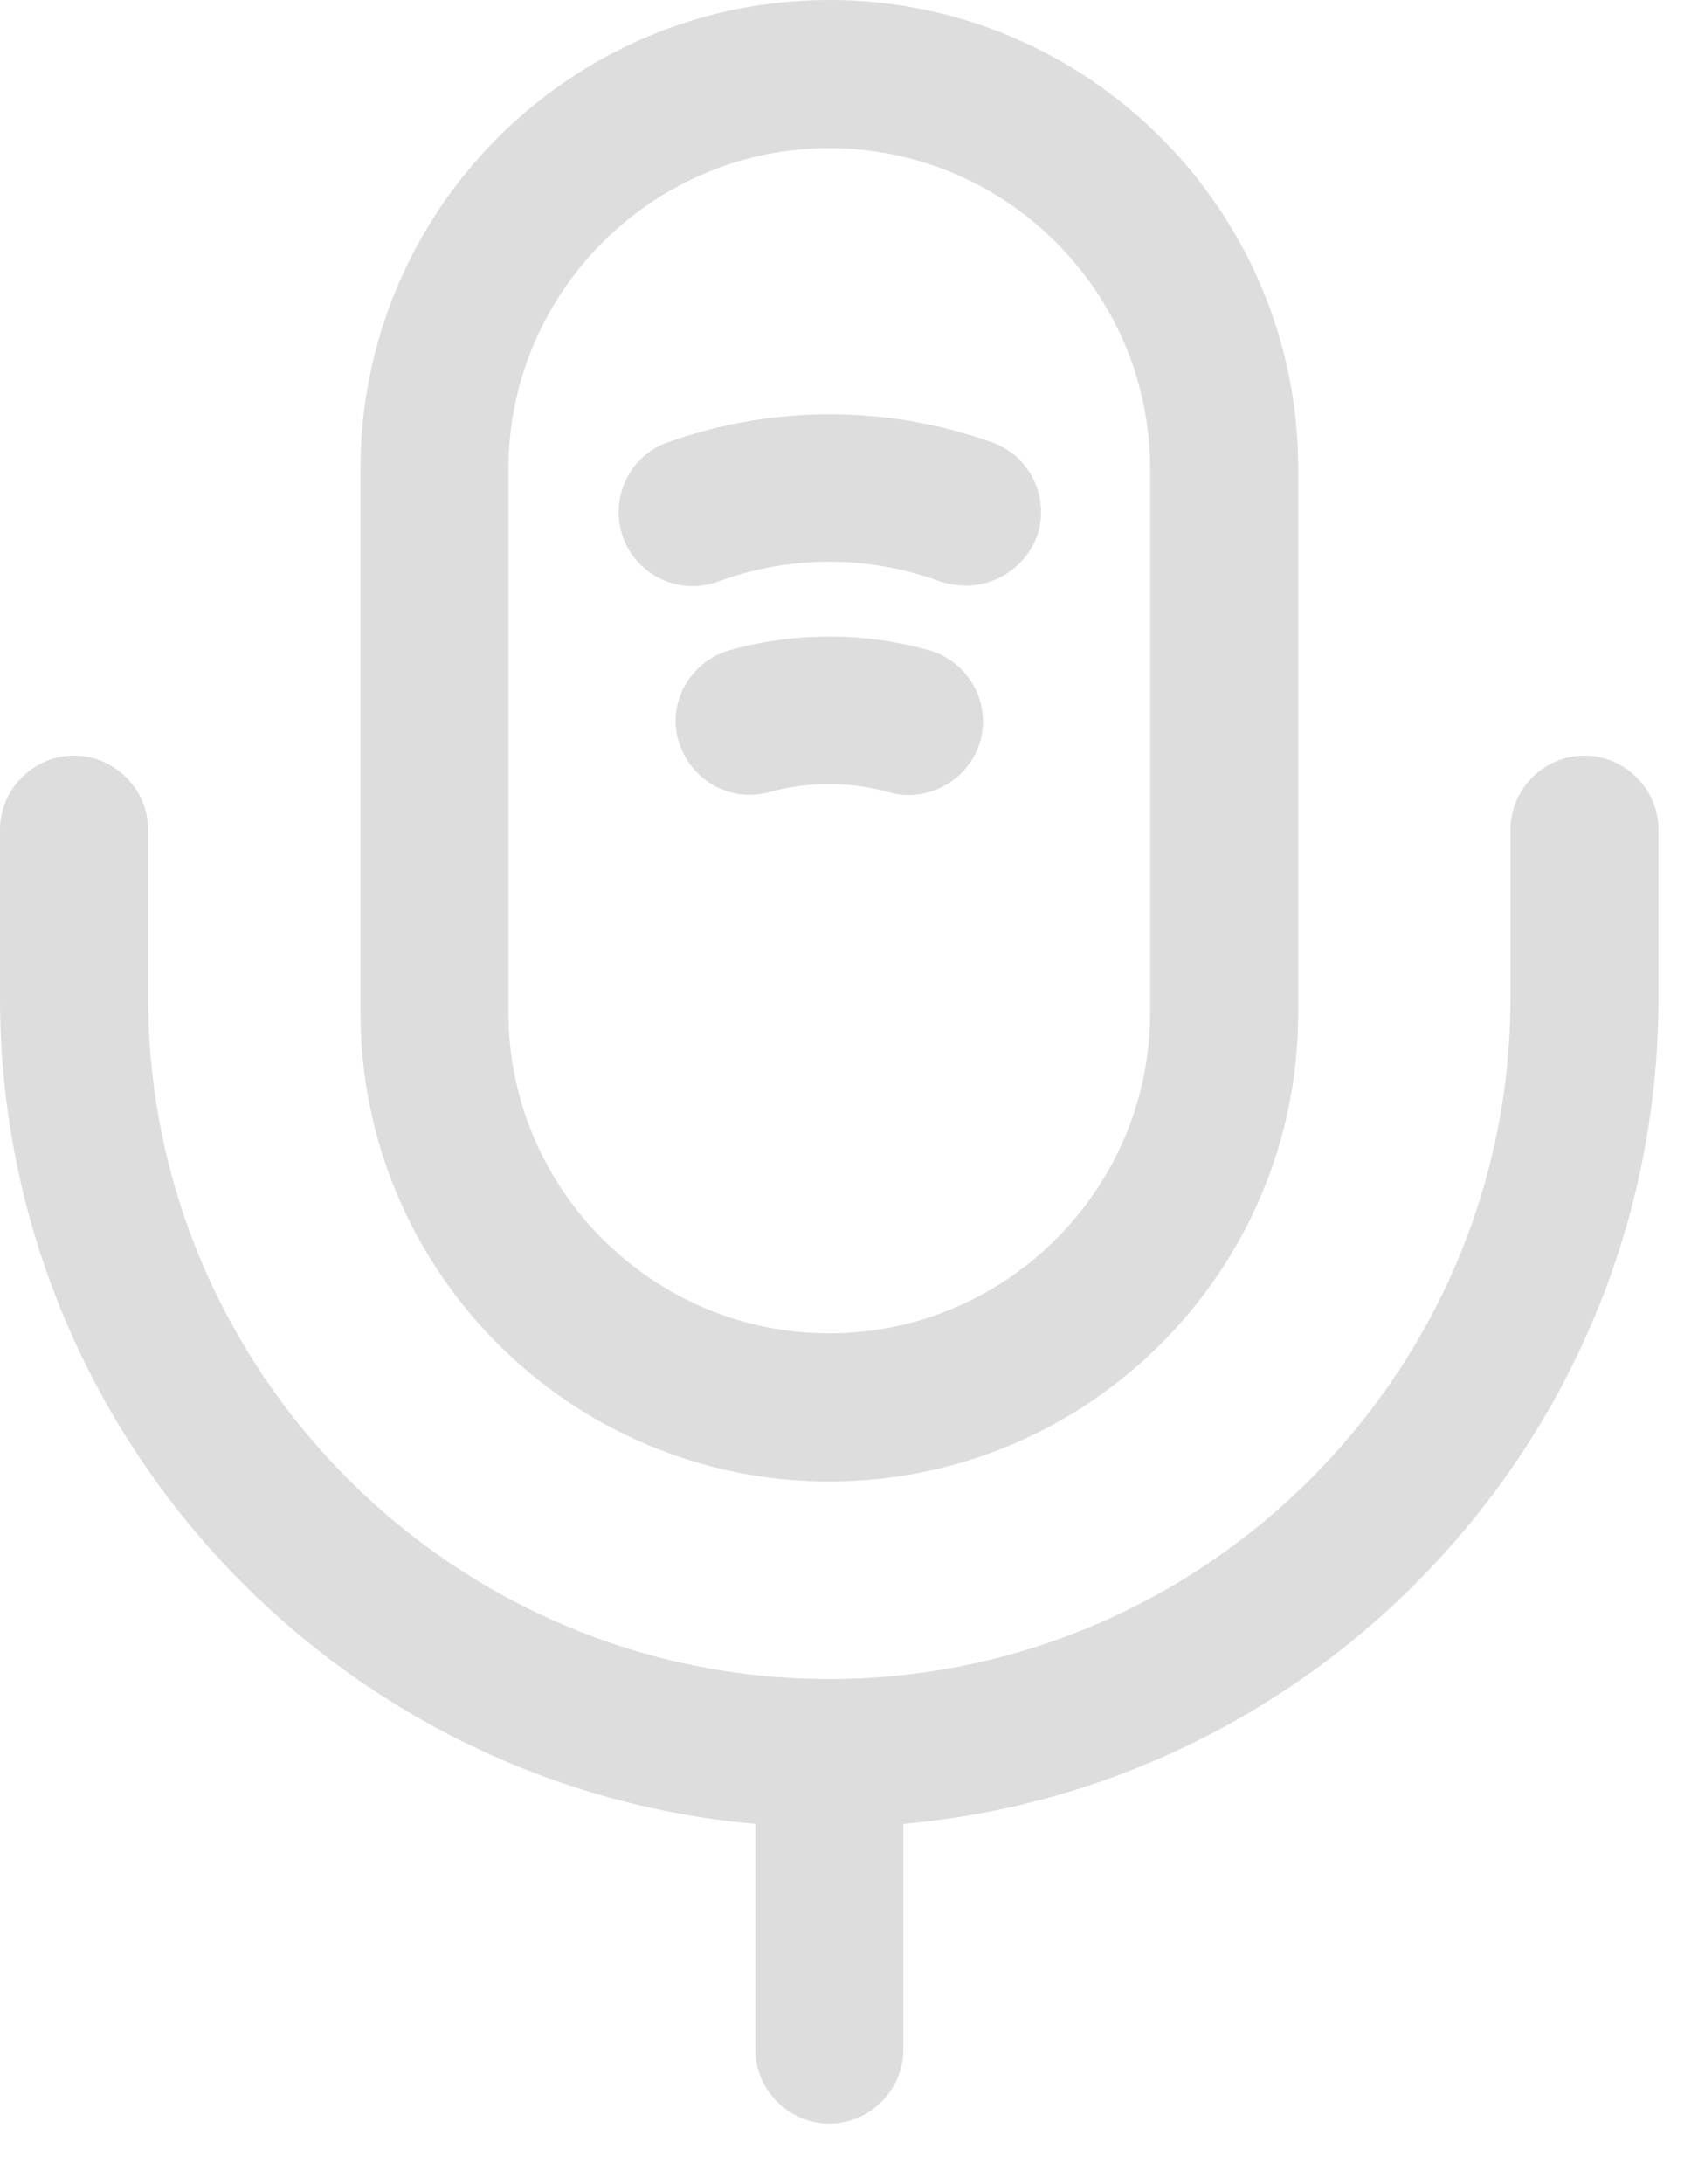
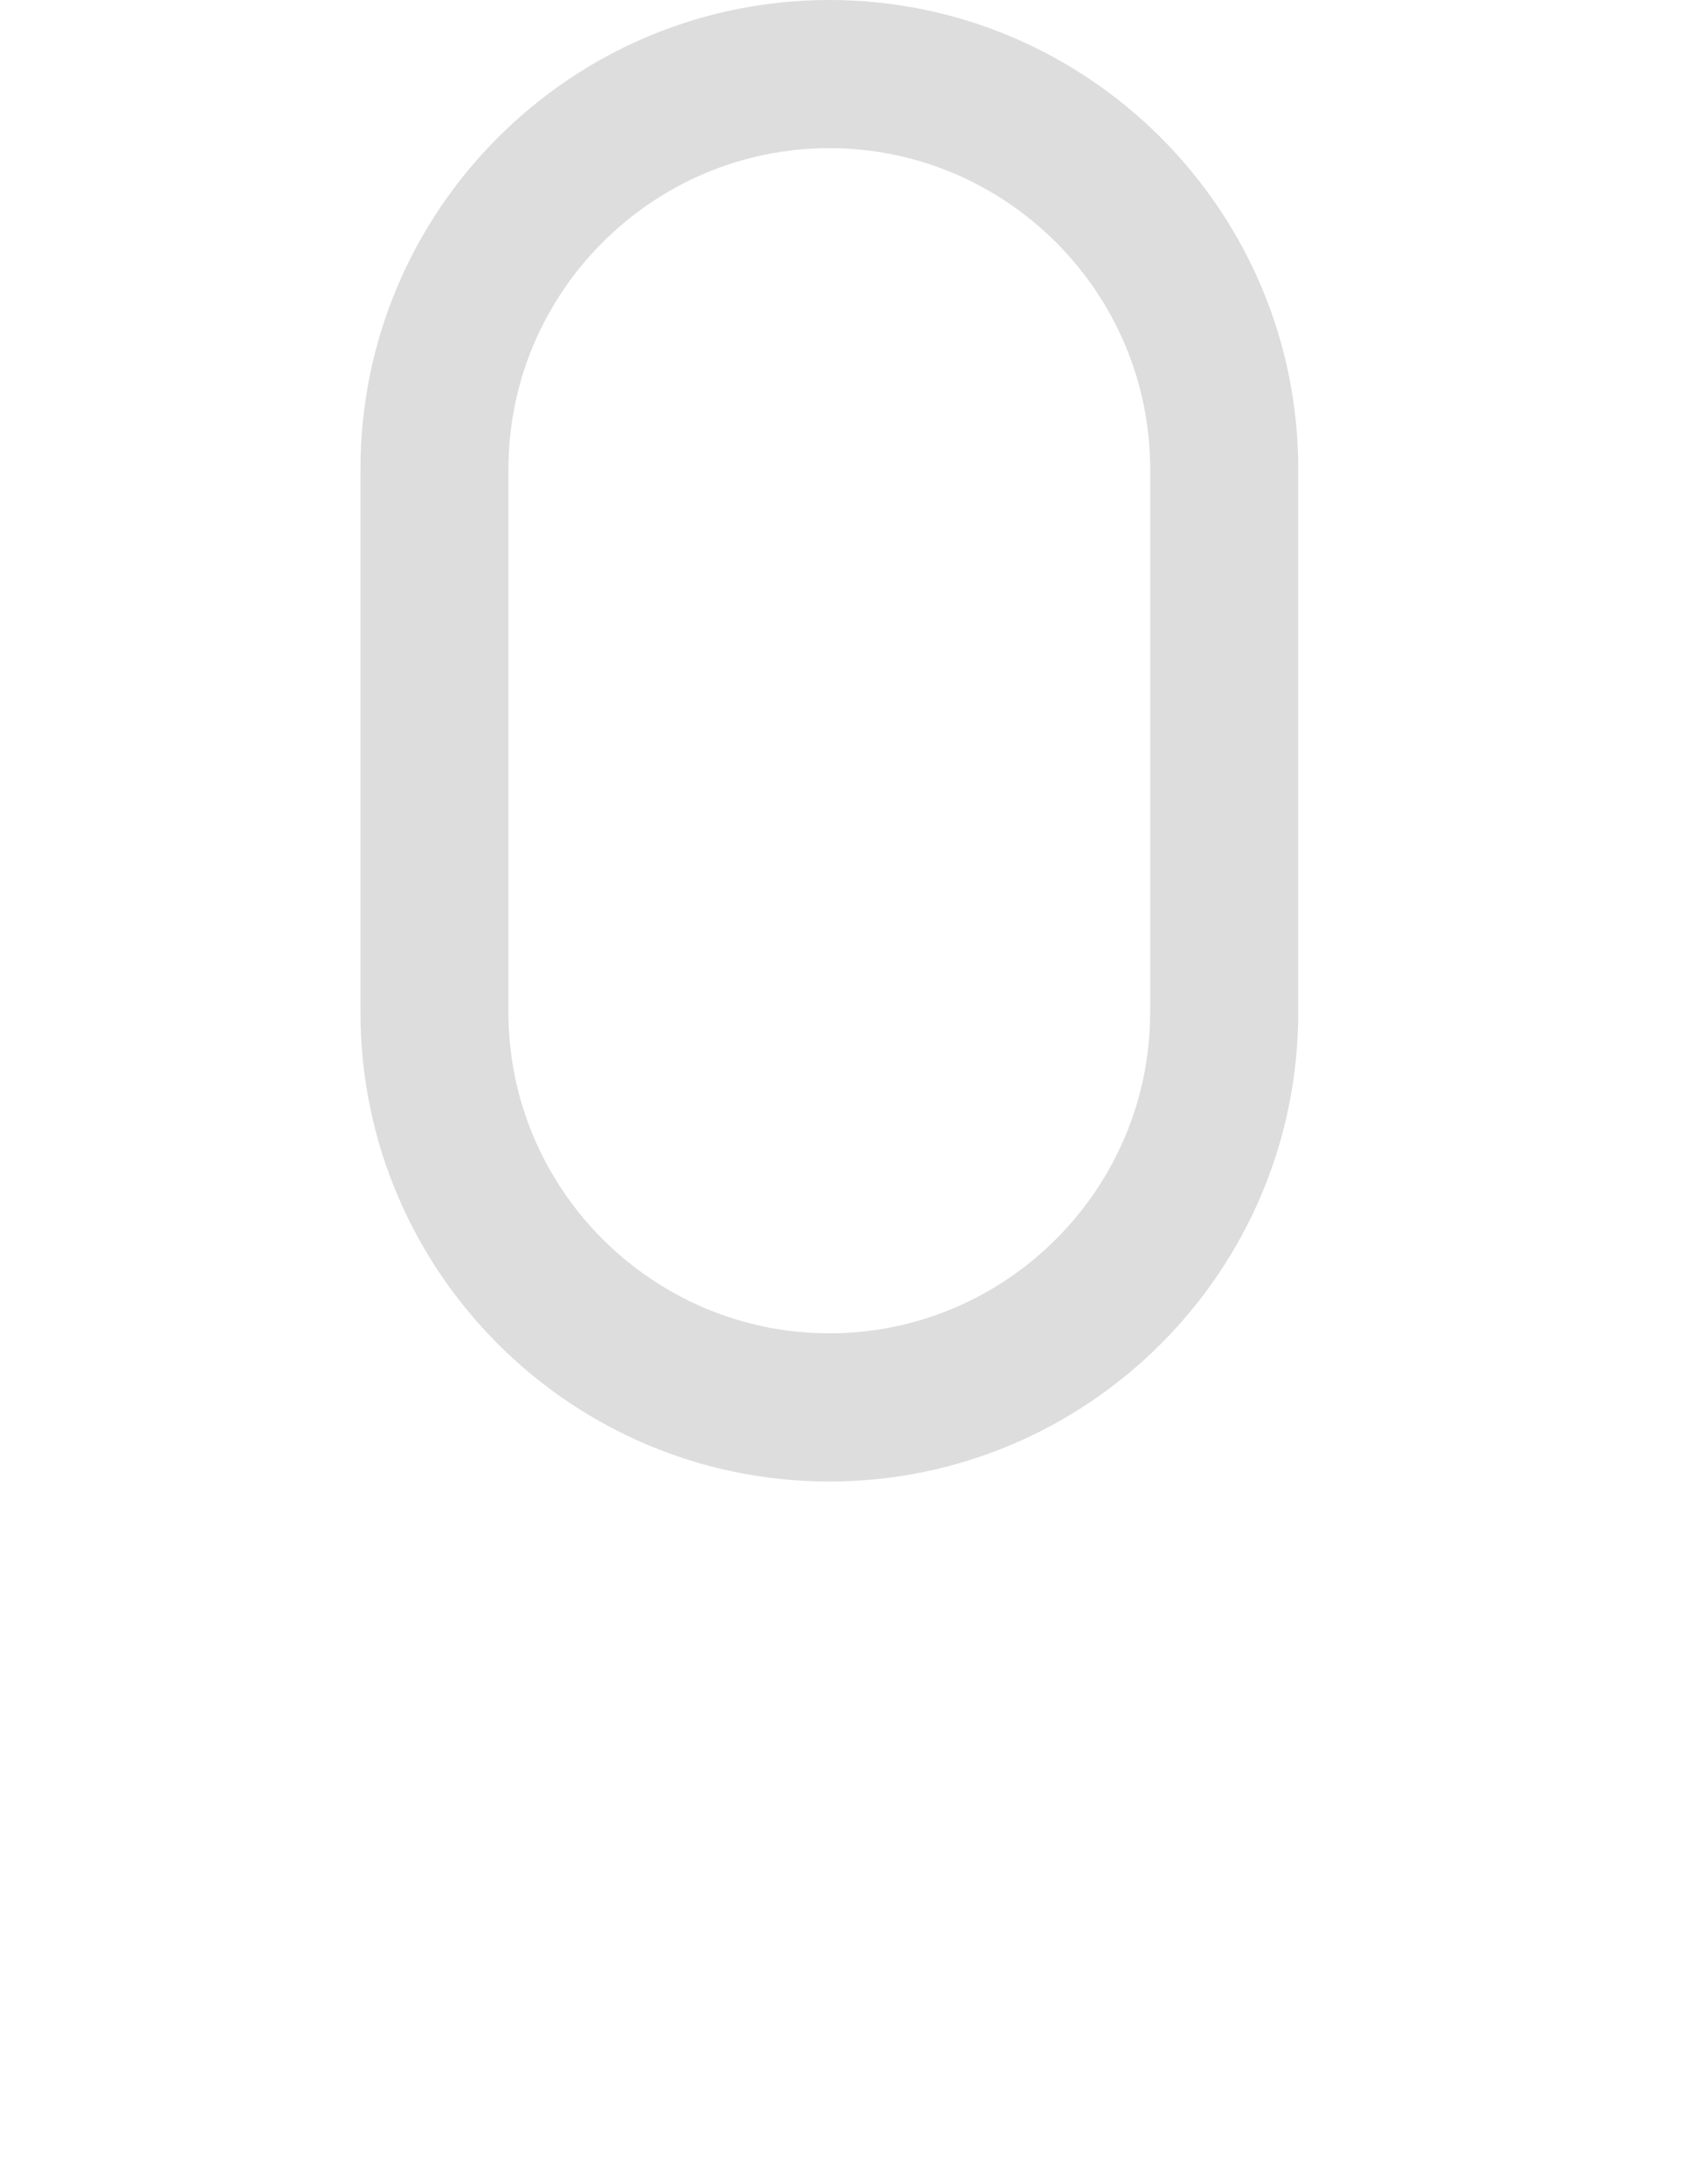
<svg xmlns="http://www.w3.org/2000/svg" width="14" height="18" viewBox="0 0 14 18" fill="none">
  <g opacity="0.4">
    <path d="M6.838 12.209C4.705 12.209 2.972 10.476 2.972 8.343V3.866C2.972 1.734 4.705 0 6.838 0C8.97 0 10.704 1.734 10.704 3.866V8.343C10.704 10.476 8.97 12.209 6.838 12.209ZM6.838 1.221C5.381 1.221 4.192 2.409 4.192 3.866V8.343C4.192 9.8 5.381 10.988 6.838 10.988C8.295 10.988 9.483 9.8 9.483 8.343V3.866C9.483 2.409 8.295 1.221 6.838 1.221Z" fill="#A9A9A9" />
-     <path d="M6.837 15.058C3.069 15.058 0 11.989 0 8.221V6.837C0 6.503 0.277 6.227 0.61 6.227C0.944 6.227 1.221 6.503 1.221 6.837V8.221C1.221 11.314 3.744 13.837 6.837 13.837C9.93 13.837 12.454 11.314 12.454 8.221V6.837C12.454 6.503 12.73 6.227 13.064 6.227C13.398 6.227 13.674 6.503 13.674 6.837V8.221C13.674 11.989 10.606 15.058 6.837 15.058Z" fill="#A9A9A9" />
-     <path d="M7.969 4.826C7.904 4.826 7.831 4.818 7.758 4.794C7.164 4.574 6.513 4.574 5.918 4.794C5.601 4.908 5.251 4.745 5.137 4.427C5.023 4.11 5.186 3.76 5.503 3.646C6.366 3.337 7.318 3.337 8.181 3.646C8.499 3.76 8.661 4.11 8.547 4.427C8.45 4.672 8.214 4.826 7.969 4.826Z" fill="#A9A9A9" />
-     <path d="M7.489 6.552C7.432 6.552 7.383 6.544 7.326 6.528C7 6.439 6.666 6.439 6.341 6.528C6.015 6.618 5.682 6.422 5.592 6.097C5.503 5.779 5.698 5.446 6.023 5.356C6.553 5.209 7.122 5.209 7.651 5.356C7.977 5.446 8.172 5.779 8.083 6.105C8.009 6.373 7.757 6.552 7.489 6.552Z" fill="#A9A9A9" />
-     <path d="M6.838 17.501C6.504 17.501 6.228 17.224 6.228 16.89V14.448C6.228 14.115 6.504 13.838 6.838 13.838C7.172 13.838 7.448 14.115 7.448 14.448V16.89C7.448 17.224 7.172 17.501 6.838 17.501Z" fill="#A9A9A9" />
  </g>
</svg>